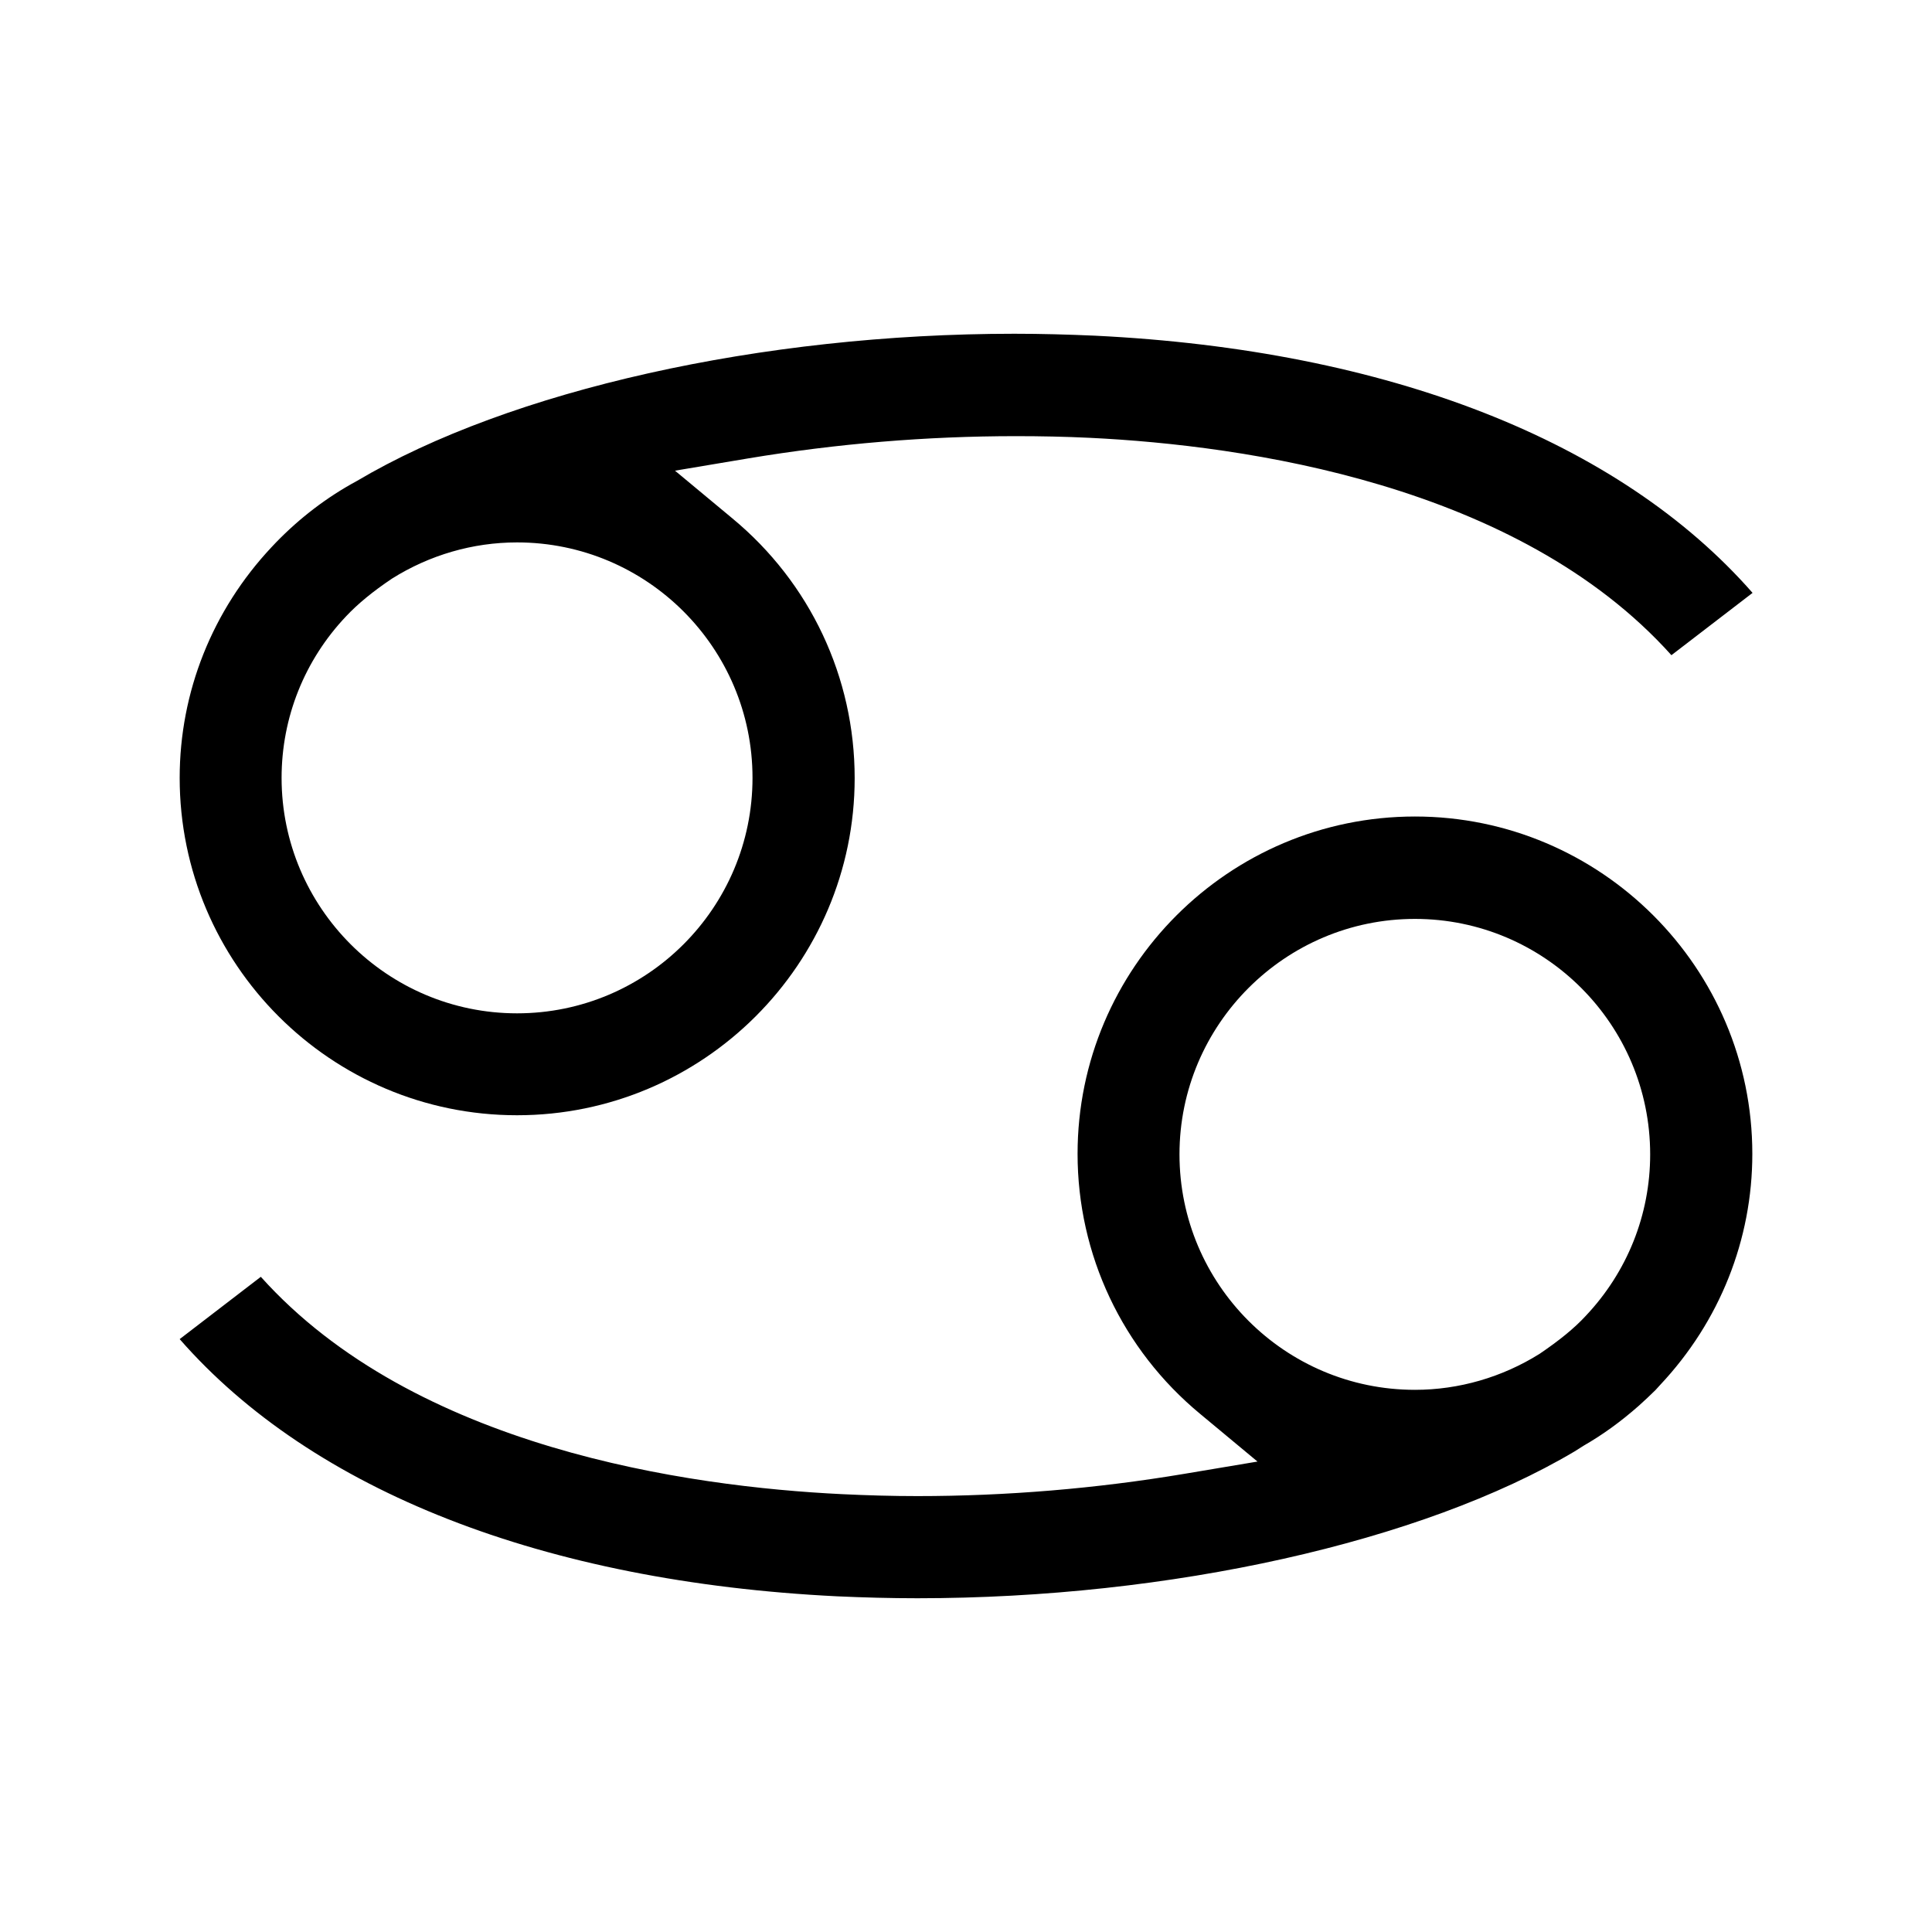
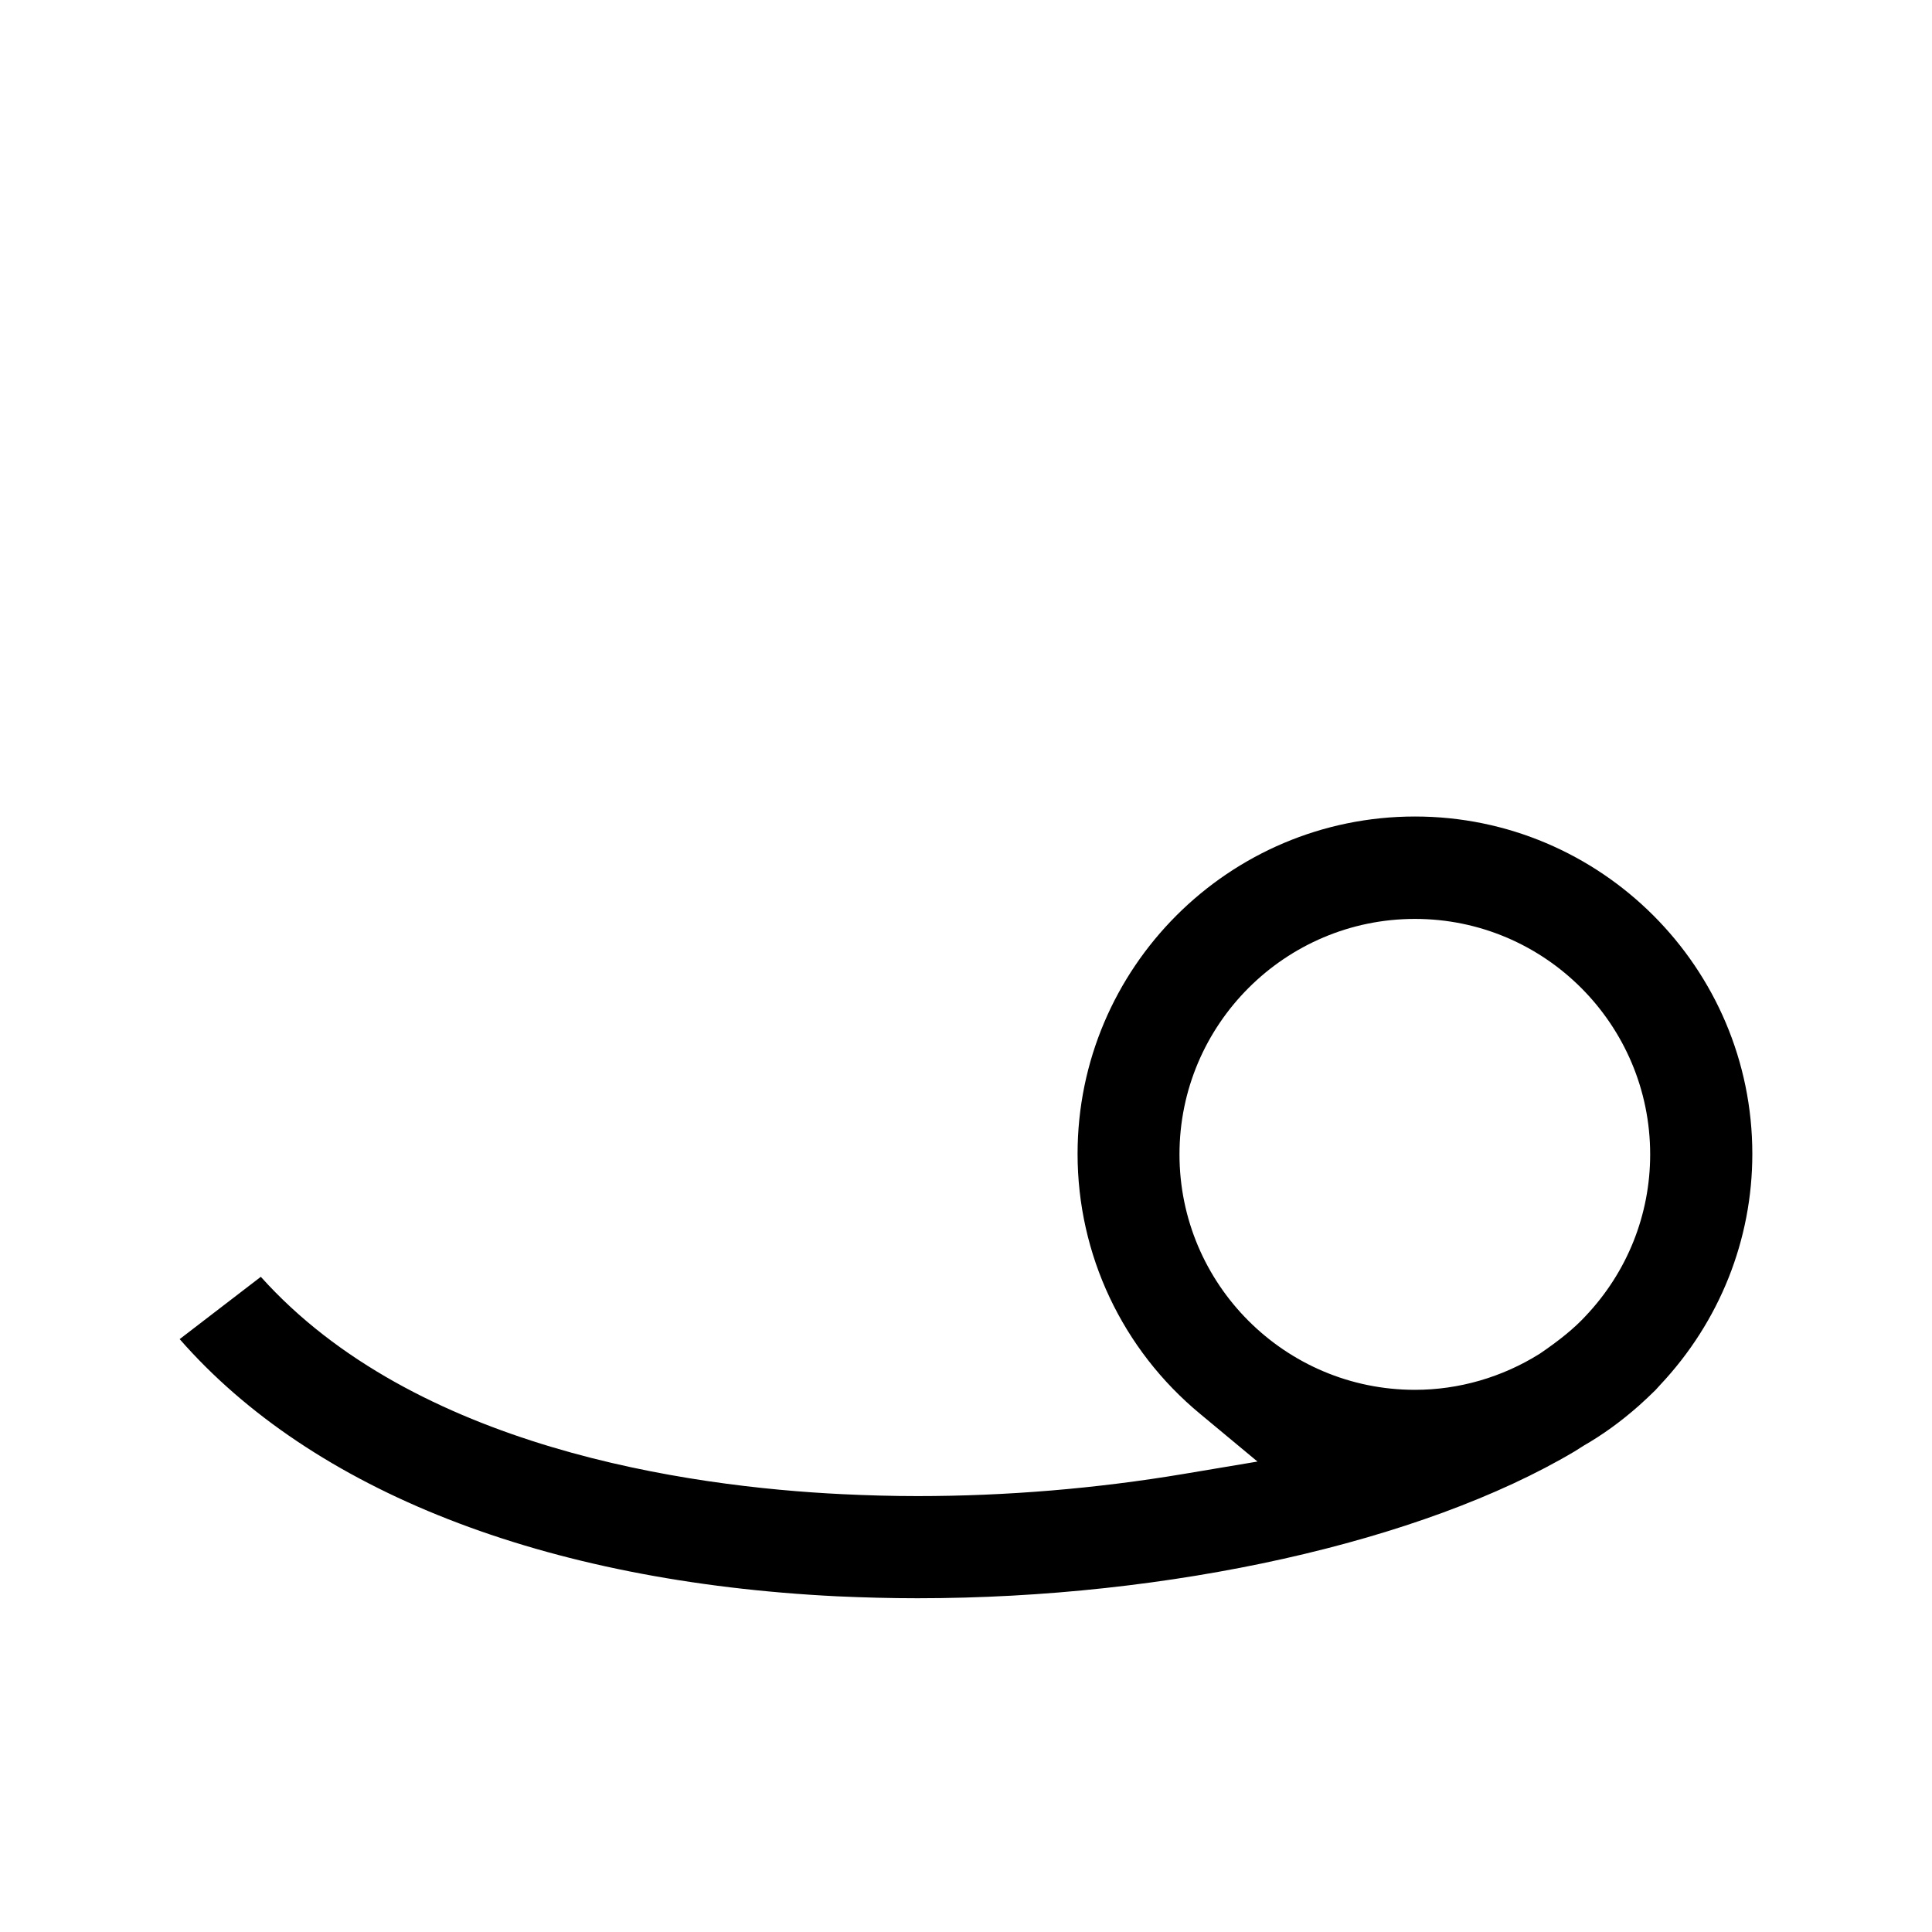
<svg xmlns="http://www.w3.org/2000/svg" version="1.1" id="Layer_1" x="0px" y="0px" viewBox="0 0 80 80" style="enable-background:new 0 0 80 80;" xml:space="preserve">
-   <path d="M21.41,46.18c-7.71,0-13.97-6.27-13.97-13.97c0-3.55,1.35-6.94,3.81-9.56l0.18-0.19c1-1.03,2.12-1.88,3.34-2.54  c6.36-3.77,16.78-6.1,27.23-6.1c1.11,0,2.22,0.03,3.34,0.08c12.13,0.59,21.72,4.36,27.23,10.65l-3.36,2.58  c-6.36-7.09-17.69-8.69-24.07-9c-1.03-0.05-2.05-0.07-3.07-0.07c-3.7,0-7.42,0.31-11.08,0.92l-3.04,0.51l2.37,1.97  c3.23,2.67,5.07,6.59,5.07,10.76C35.39,39.91,29.12,46.18,21.41,46.18z M21.41,22.46c-1.83,0-3.62,0.52-5.18,1.5  c-0.79,0.53-1.41,1.04-1.89,1.55c-1.73,1.82-2.68,4.2-2.68,6.7c0,5.37,4.37,9.75,9.75,9.75s9.75-4.37,9.75-9.75  S26.79,22.46,21.41,22.46z" />
  <path d="M37.99,66.18c-1.11,0-2.22-0.03-3.33-0.08C22.53,65.5,12.94,61.74,7.44,55.45l3.36-2.58c6.36,7.09,17.69,8.69,24.07,9  c1.04,0.05,2.08,0.08,3.12,0.08c3.68,0,7.4-0.31,11.04-0.92l3.04-0.51l-2.37-1.97c-3.23-2.67-5.08-6.6-5.08-10.77  c0-7.71,6.27-13.97,13.97-13.97s13.97,6.27,13.97,13.97c0,3.55-1.35,6.94-3.81,9.56l-0.2,0.22c-0.22,0.22-0.45,0.43-0.68,0.64  c-0.77,0.68-1.51,1.21-2.29,1.66L65.2,60.1C58.88,63.85,48.45,66.18,37.99,66.18z M58.59,38.05c-5.37,0-9.75,4.37-9.75,9.75  s4.37,9.75,9.75,9.75c1.82,0,3.61-0.52,5.16-1.49c0.81-0.55,1.43-1.05,1.91-1.57c1.72-1.82,2.67-4.19,2.67-6.69  C68.33,42.42,63.96,38.05,58.59,38.05z" />
</svg>